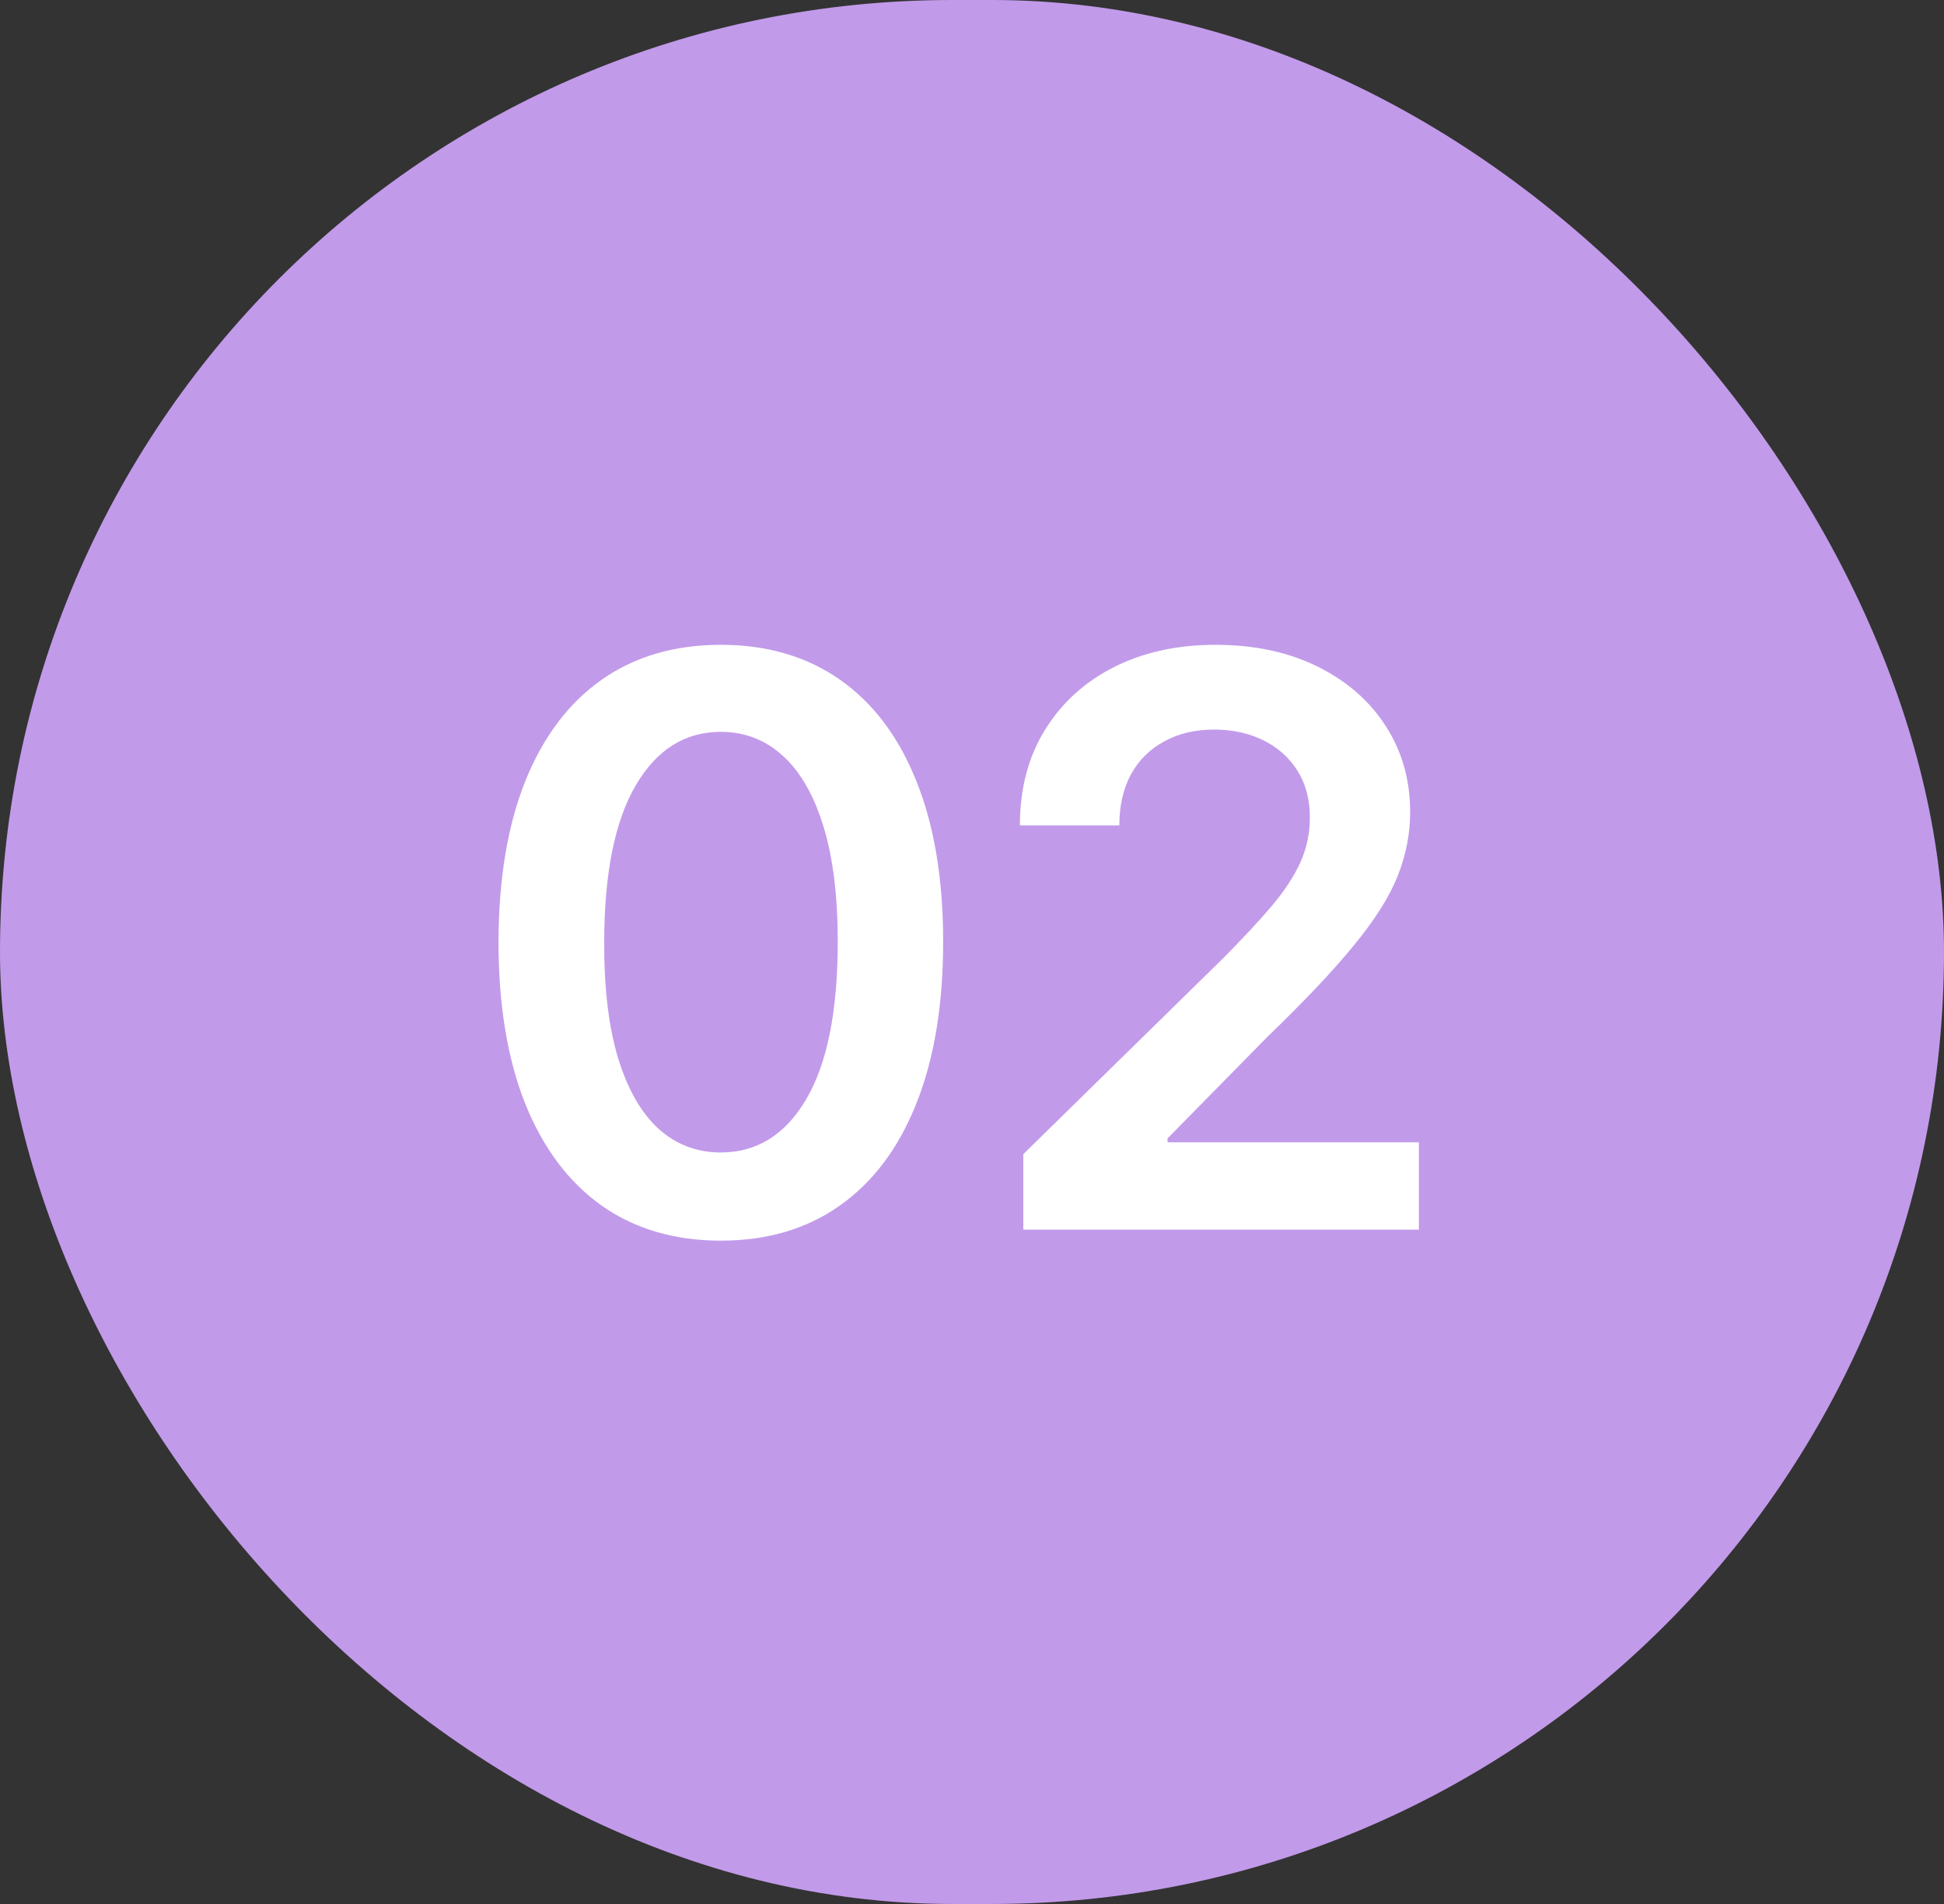
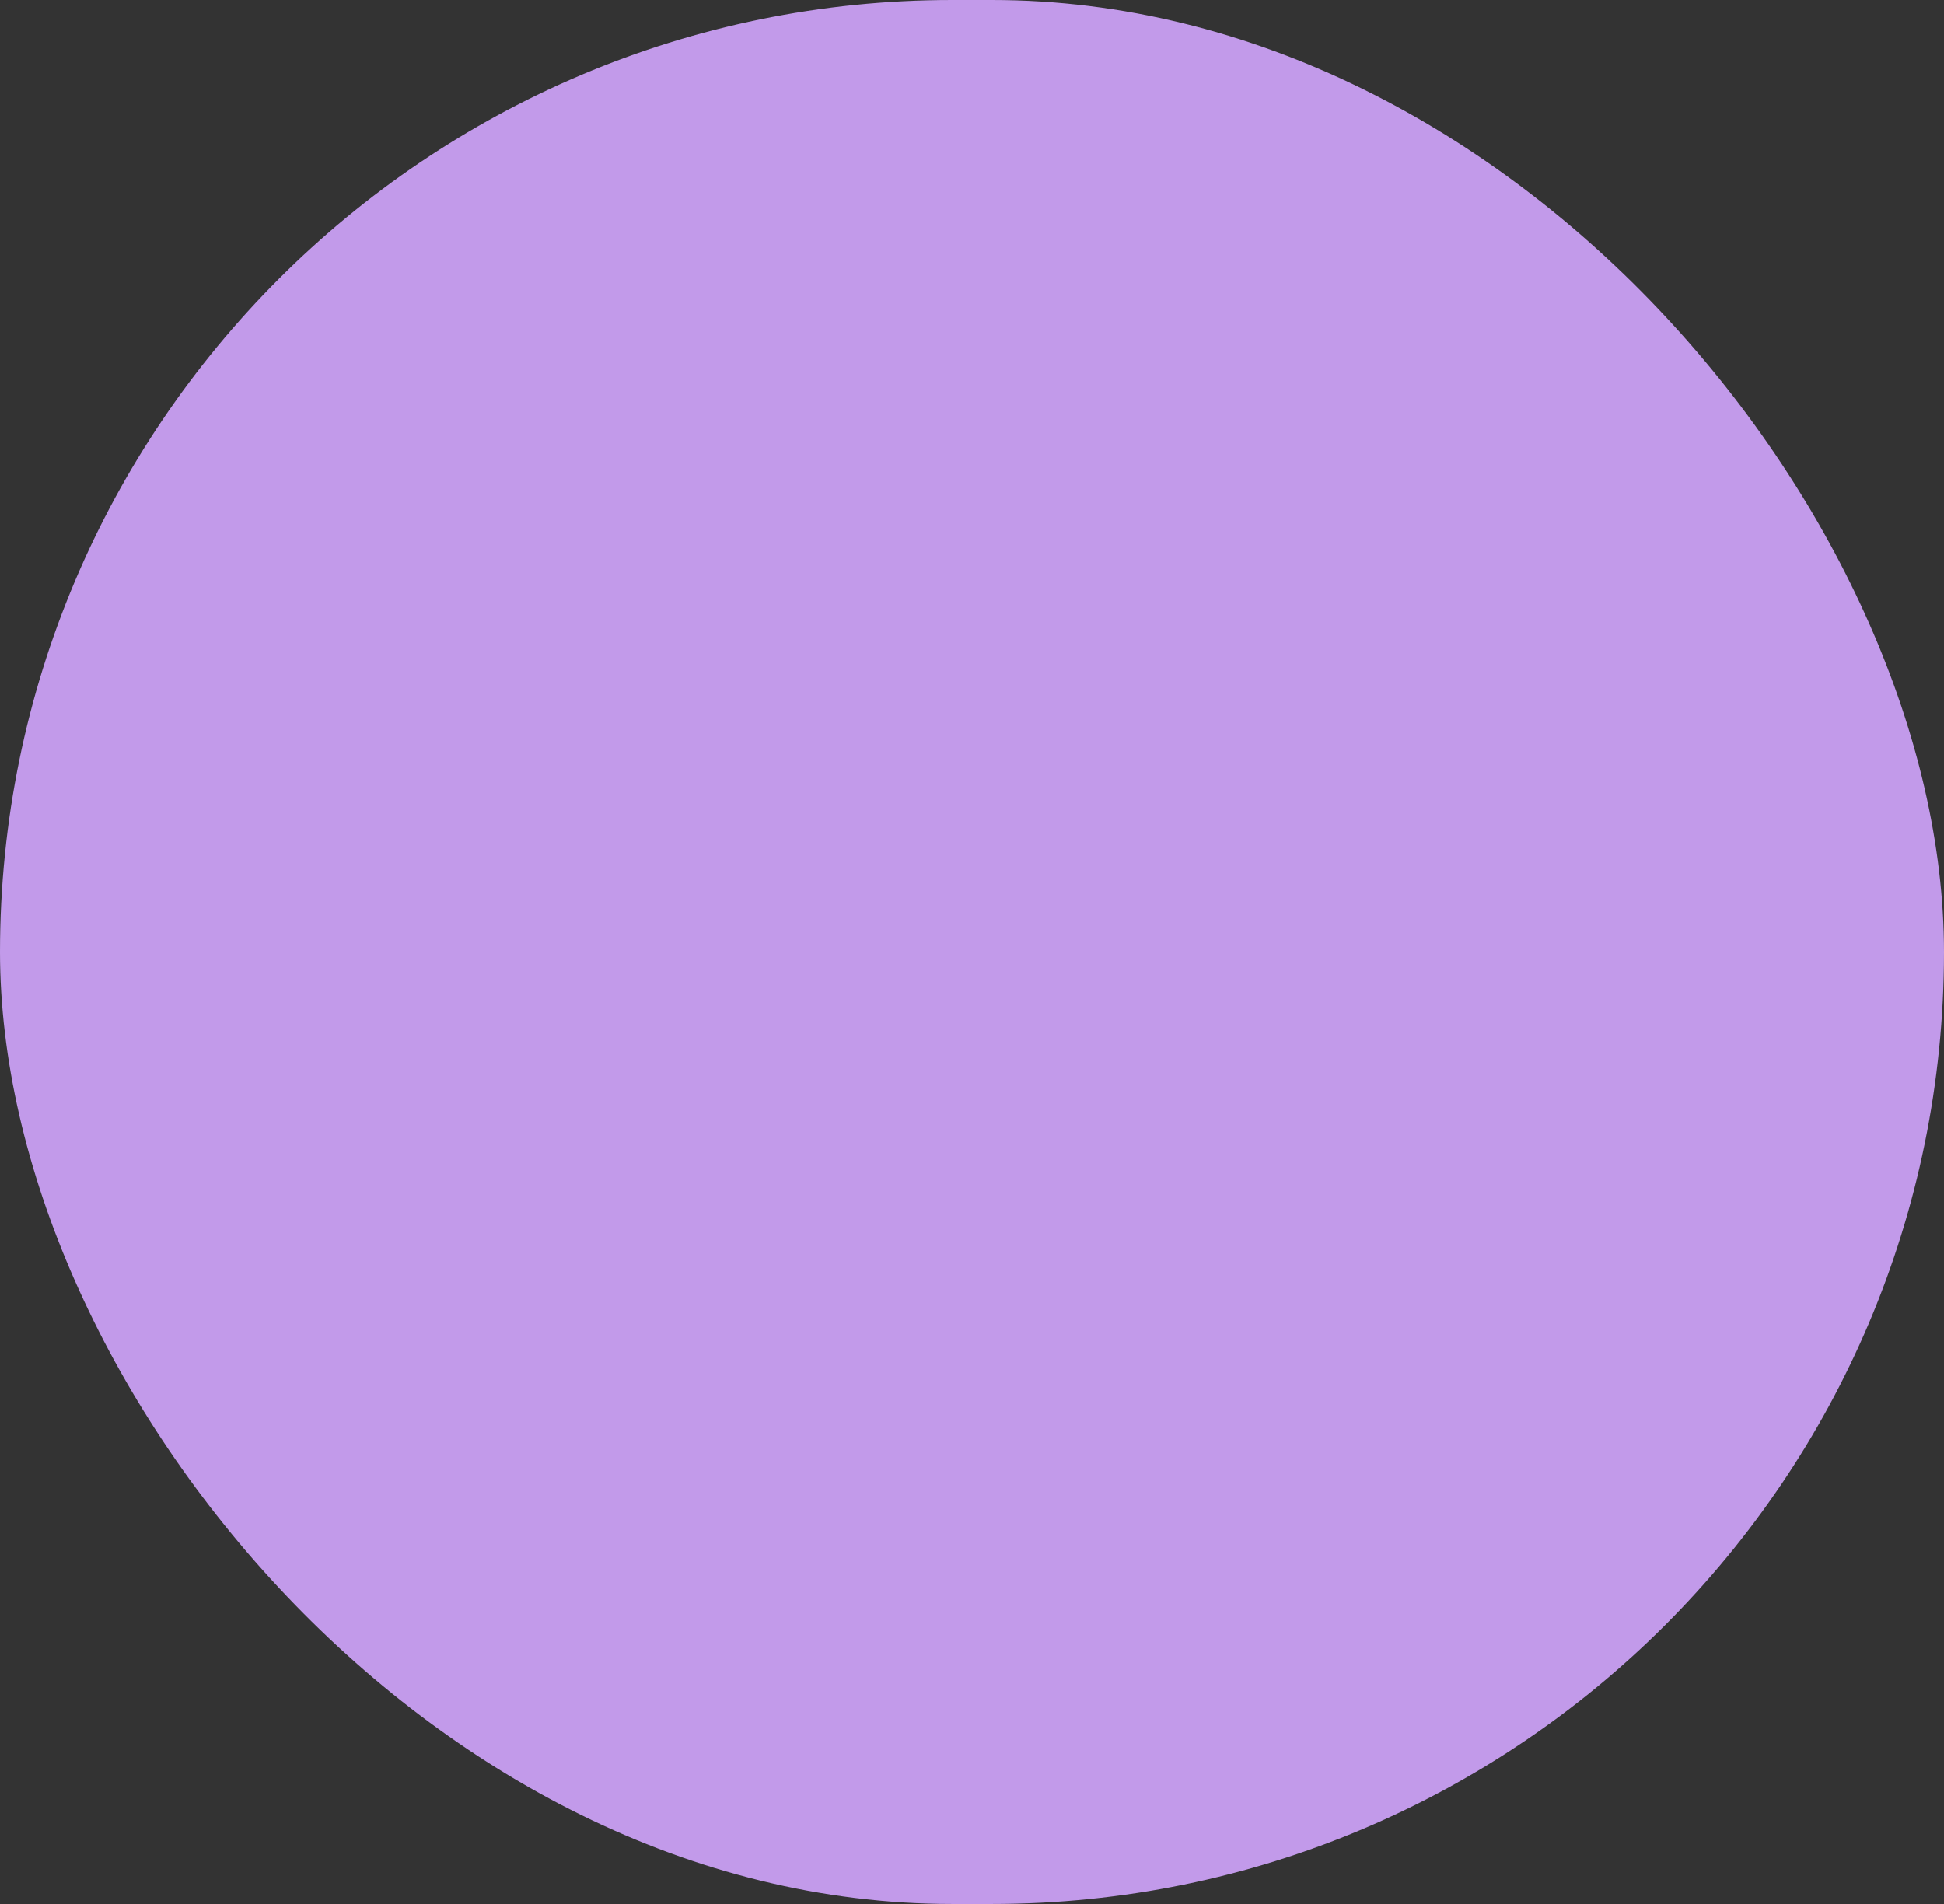
<svg xmlns="http://www.w3.org/2000/svg" width="49" height="48" viewBox="0 0 49 48" fill="none">
  <rect x="0" y="0" width="49" height="48" fill="#333333" stroke="none" />
  <rect width="49" height="48" rx="24" fill="#C29AEA" />
-   <path d="M18.169 31.277C17 31.277 15.996 30.981 15.158 30.389C14.324 29.793 13.683 28.933 13.233 27.811C12.788 26.684 12.565 25.328 12.565 23.741C12.57 22.155 12.795 20.806 13.24 19.693C13.69 18.576 14.331 17.724 15.165 17.136C16.003 16.549 17.004 16.256 18.169 16.256C19.334 16.256 20.335 16.549 21.173 17.136C22.011 17.724 22.653 18.576 23.098 19.693C23.548 20.811 23.773 22.16 23.773 23.741C23.773 25.332 23.548 26.691 23.098 27.818C22.653 28.94 22.011 29.797 21.173 30.389C20.34 30.981 19.338 31.277 18.169 31.277ZM18.169 29.054C19.078 29.054 19.796 28.607 20.321 27.712C20.851 26.812 21.116 25.489 21.116 23.741C21.116 22.586 20.996 21.616 20.754 20.829C20.513 20.044 20.172 19.452 19.732 19.054C19.291 18.651 18.77 18.45 18.169 18.45C17.265 18.45 16.55 18.9 16.024 19.8C15.499 20.695 15.233 22.009 15.229 23.741C15.224 24.901 15.34 25.877 15.577 26.668C15.818 27.458 16.159 28.055 16.599 28.457C17.04 28.855 17.563 29.054 18.169 29.054ZM25.793 31V29.097L30.842 24.146C31.325 23.659 31.728 23.225 32.05 22.847C32.371 22.468 32.613 22.101 32.774 21.746C32.935 21.391 33.016 21.012 33.016 20.609C33.016 20.15 32.911 19.757 32.703 19.43C32.495 19.099 32.208 18.843 31.844 18.663C31.479 18.483 31.065 18.393 30.601 18.393C30.122 18.393 29.703 18.493 29.344 18.692C28.984 18.886 28.704 19.163 28.506 19.523C28.311 19.883 28.214 20.311 28.214 20.808H25.707C25.707 19.885 25.918 19.082 26.339 18.401C26.761 17.719 27.341 17.191 28.079 16.817C28.823 16.443 29.675 16.256 30.636 16.256C31.612 16.256 32.469 16.438 33.207 16.803C33.946 17.167 34.519 17.667 34.926 18.301C35.338 18.936 35.544 19.66 35.544 20.474C35.544 21.019 35.44 21.554 35.231 22.079C35.023 22.605 34.656 23.188 34.13 23.827C33.61 24.466 32.878 25.24 31.936 26.149L29.429 28.699V28.798H35.764V31H25.793Z" fill="white" />
</svg>